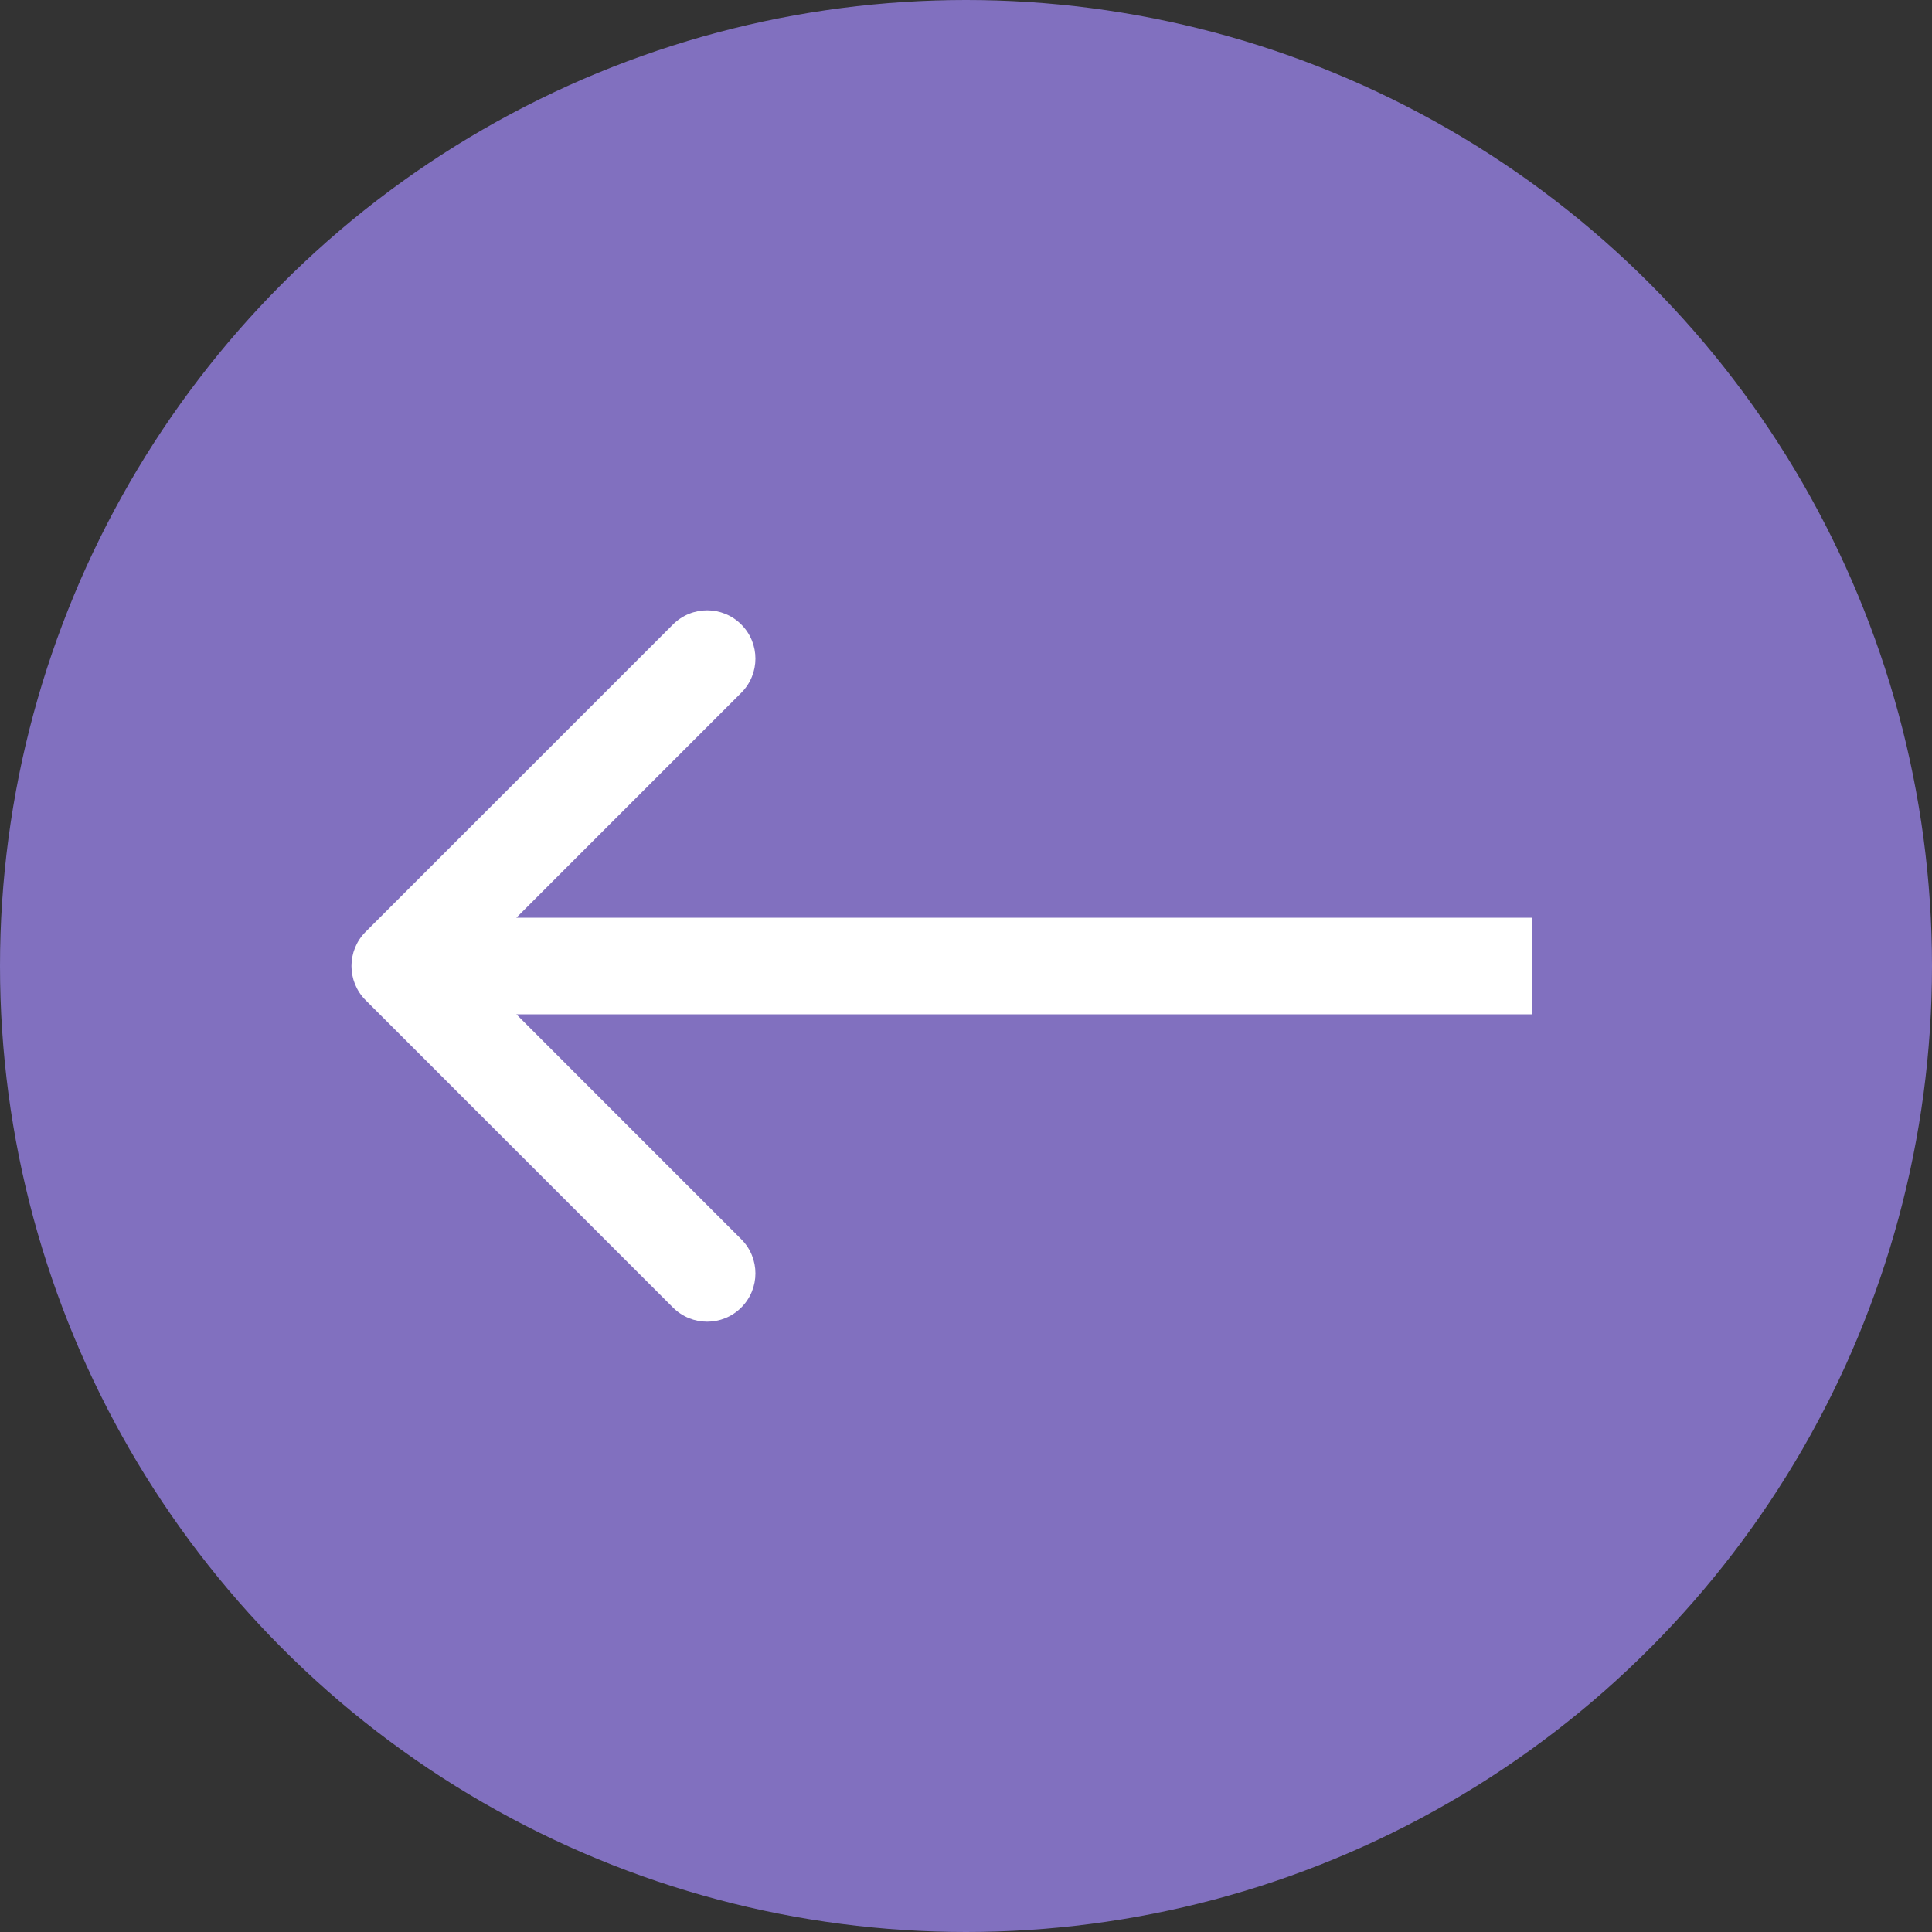
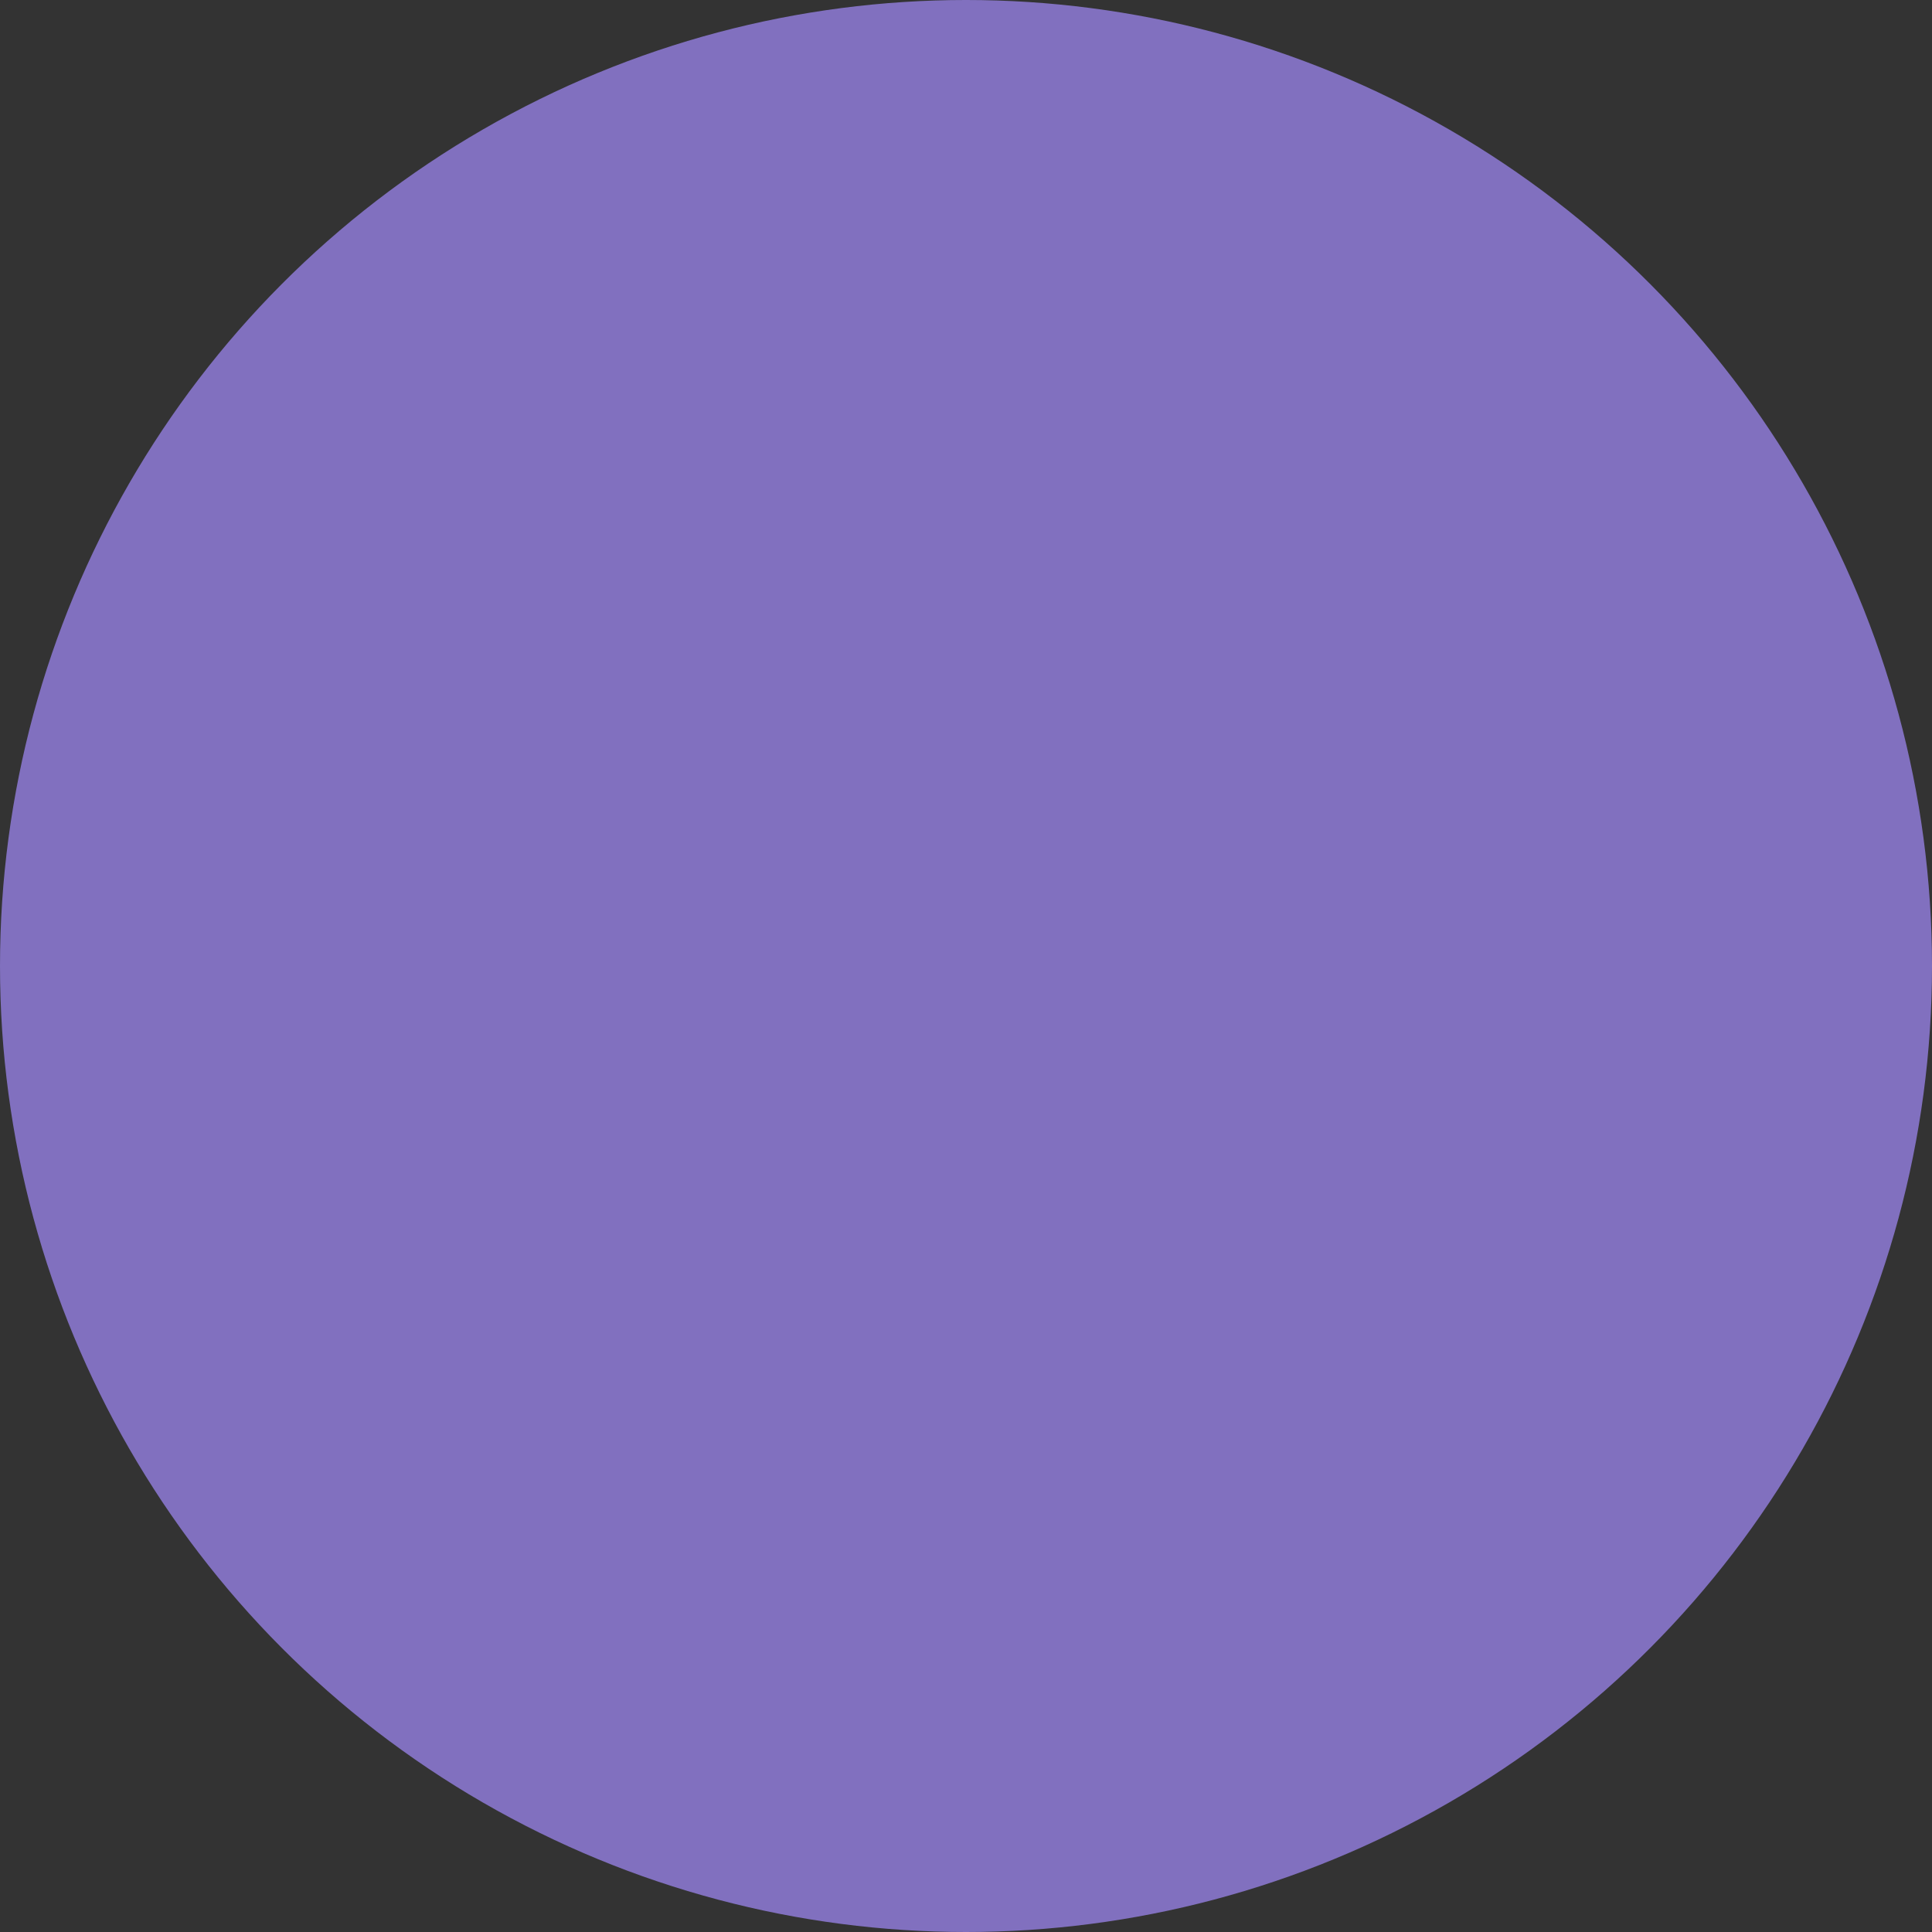
<svg xmlns="http://www.w3.org/2000/svg" width="40" height="40" viewBox="0 0 40 40" fill="none">
  <rect x="0" y="0" width="40" height="40" fill="#333333" stroke="none" />
  <circle cx="20" cy="20" r="20" fill="#8170BF" />
-   <path d="M7.569 19.293C7.179 19.683 7.179 20.317 7.569 20.707L13.933 27.071C14.324 27.462 14.957 27.462 15.347 27.071C15.738 26.68 15.738 26.047 15.347 25.657L9.691 20L15.347 14.343C15.738 13.953 15.738 13.319 15.347 12.929C14.957 12.538 14.324 12.538 13.933 12.929L7.569 19.293ZM31.725 19L8.276 19L8.276 21L31.725 21L31.725 19Z" fill="white" />
</svg>